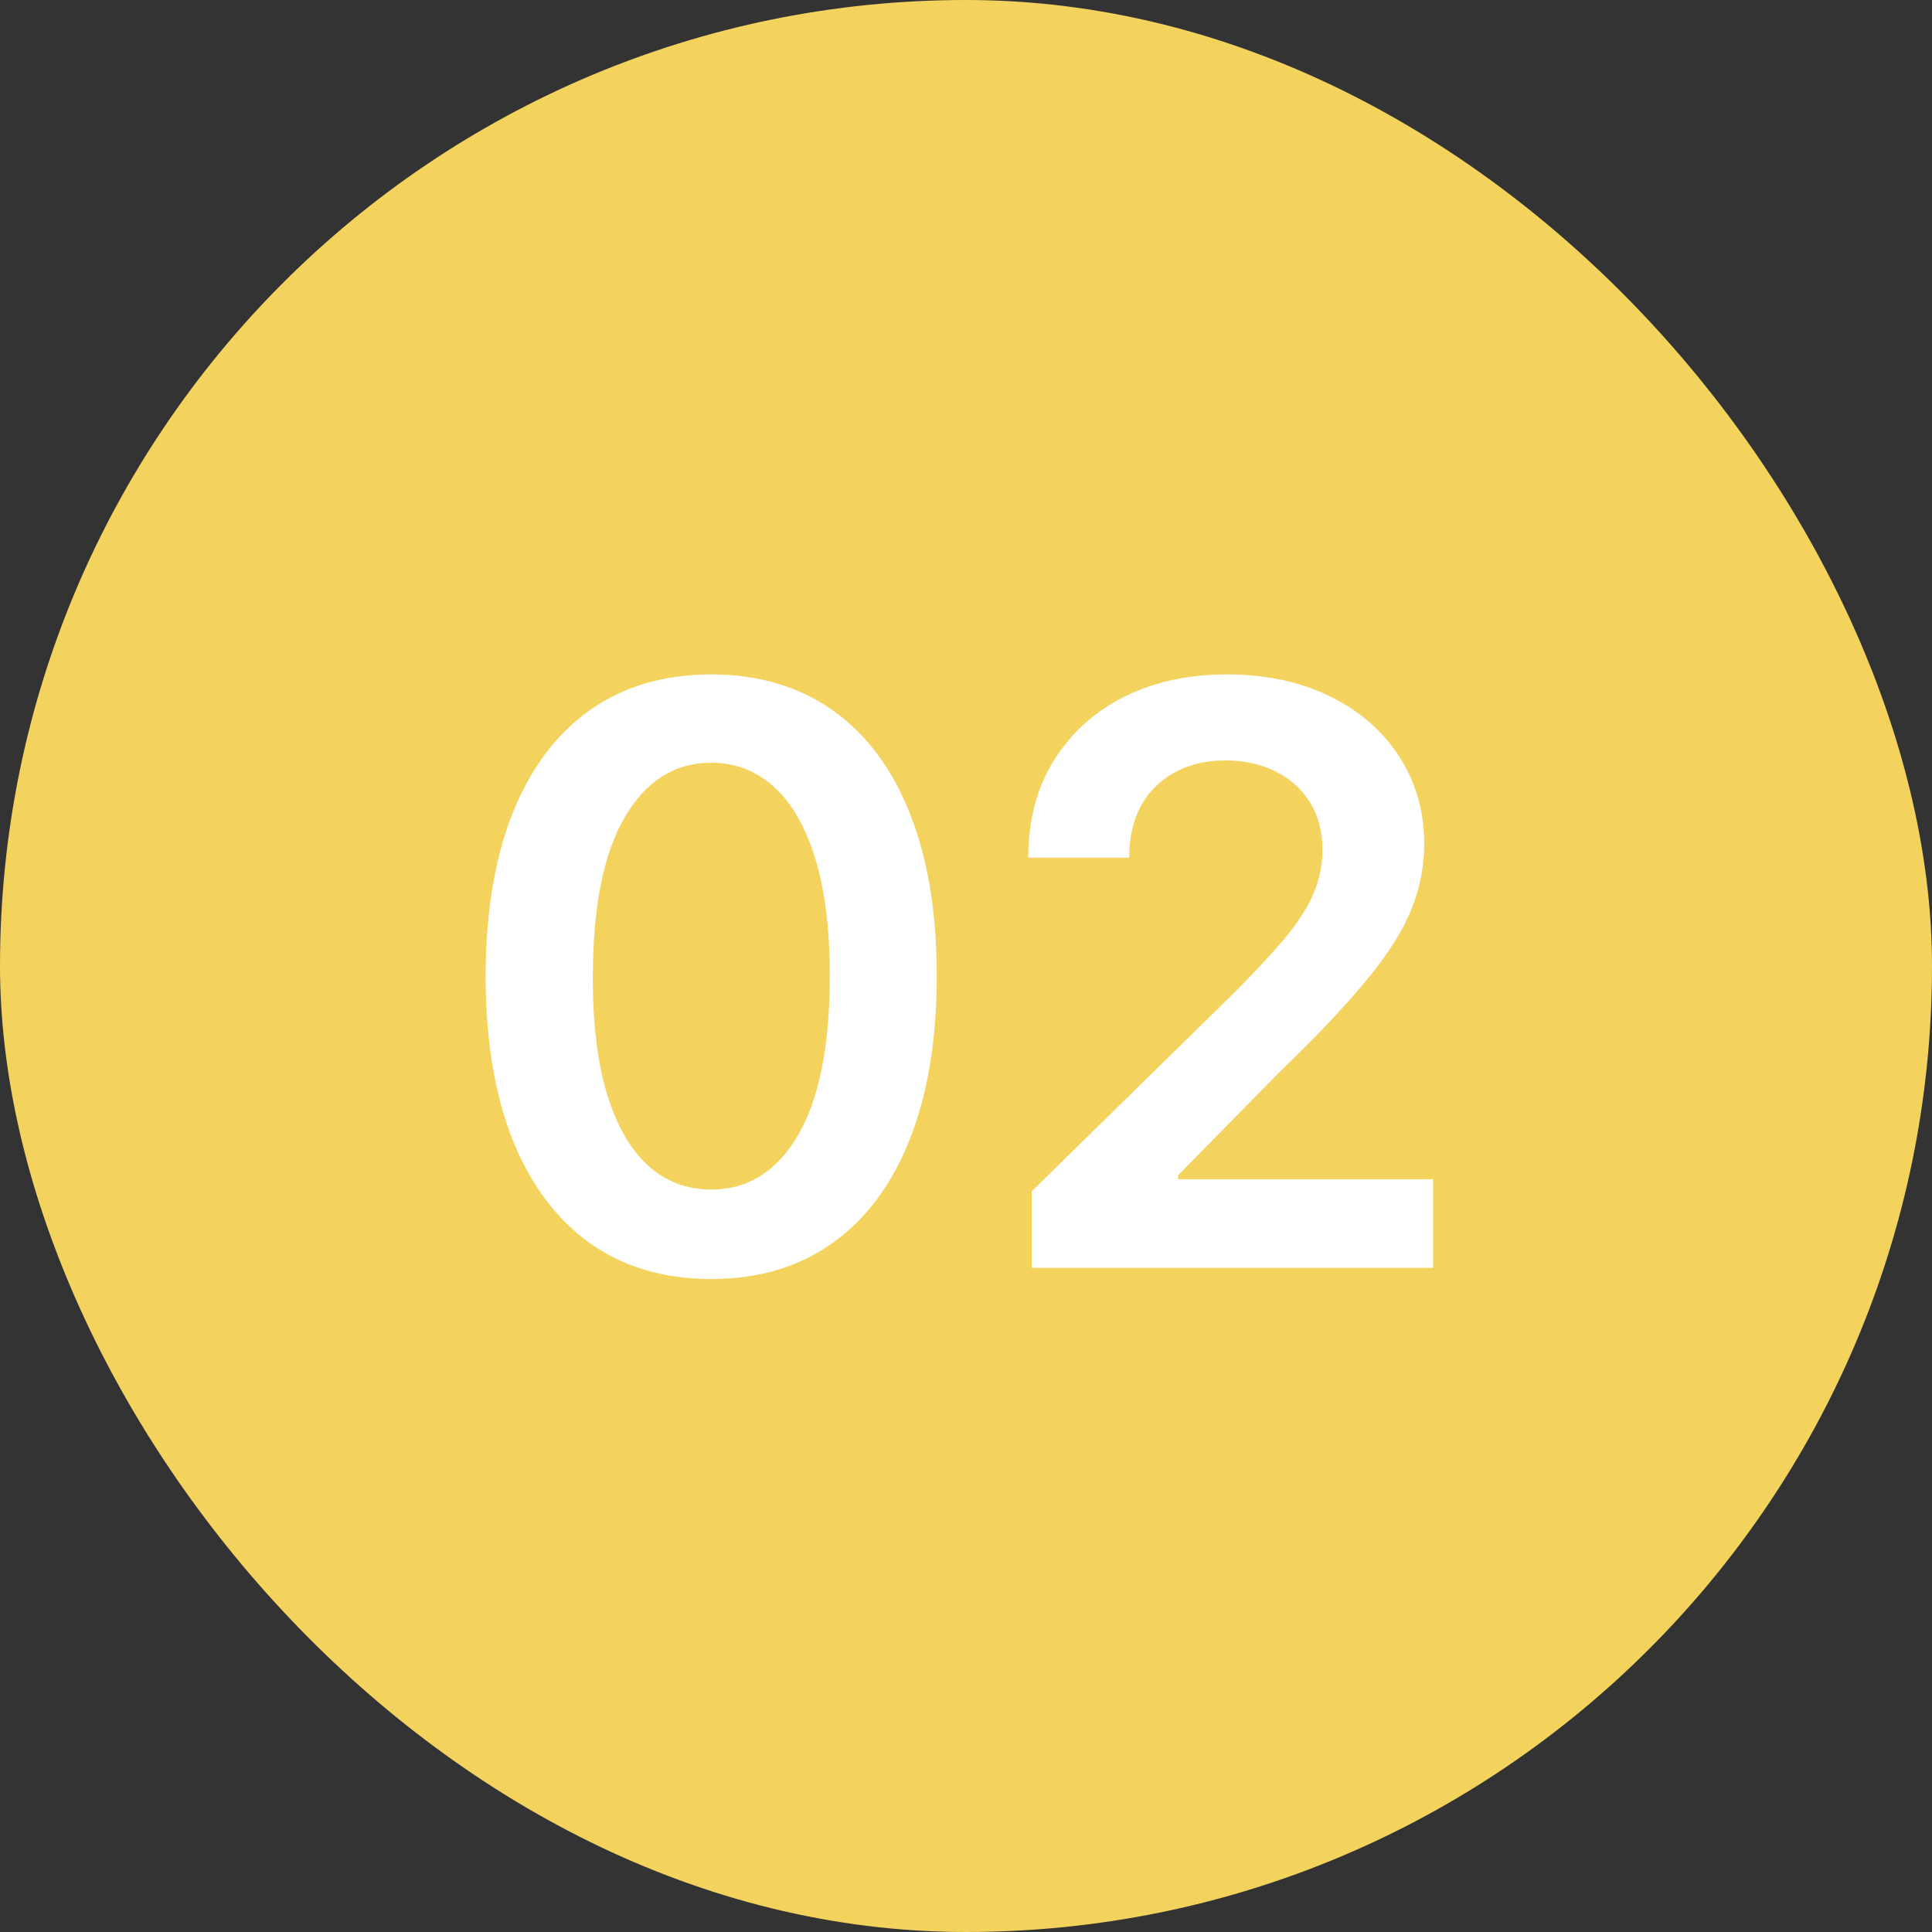
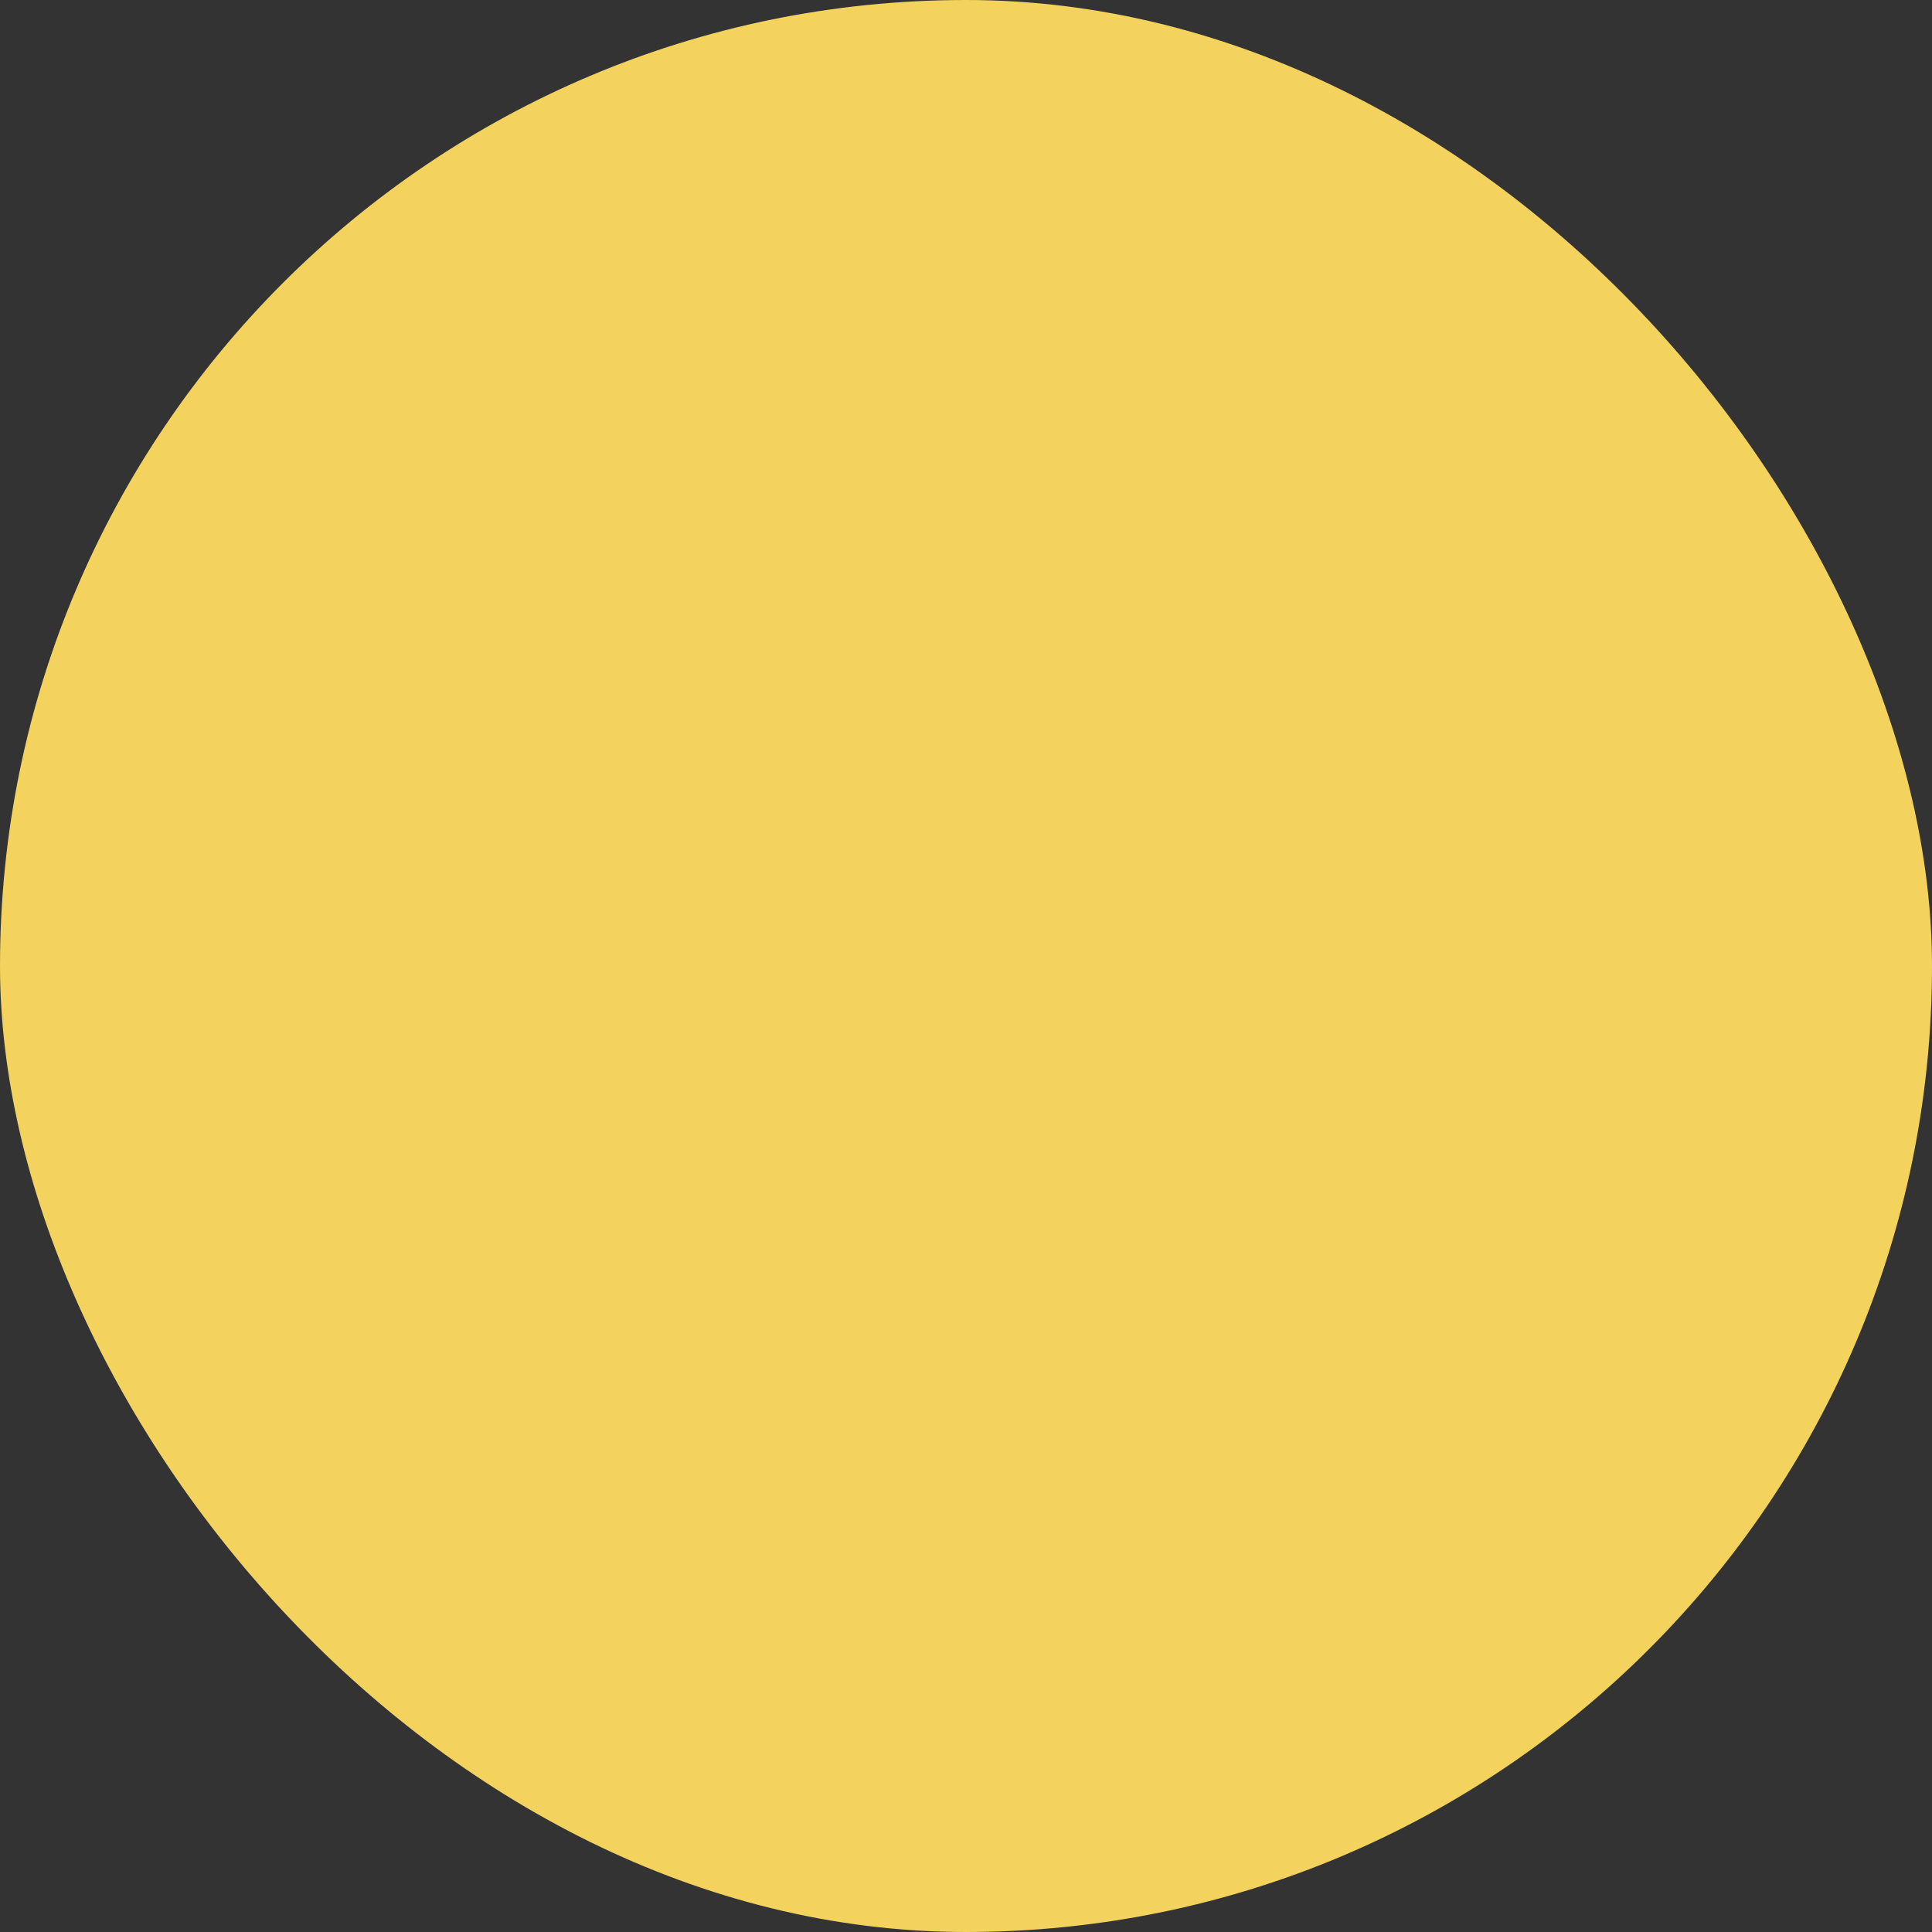
<svg xmlns="http://www.w3.org/2000/svg" width="48" height="48" viewBox="0 0 48 48" fill="none">
  <rect x="0" y="0" width="48" height="48" fill="#333333" stroke="none" />
  <rect width="48" height="48" rx="24" fill="#F3D35E" />
-   <path d="M17.669 31.777C16.5 31.777 15.496 31.481 14.658 30.889C13.824 30.293 13.183 29.433 12.733 28.311C12.288 27.184 12.065 25.828 12.065 24.241C12.07 22.655 12.295 21.306 12.74 20.193C13.19 19.076 13.831 18.224 14.665 17.636C15.503 17.049 16.504 16.756 17.669 16.756C18.834 16.756 19.835 17.049 20.673 17.636C21.511 18.224 22.153 19.076 22.598 20.193C23.048 21.311 23.273 22.66 23.273 24.241C23.273 25.832 23.048 27.191 22.598 28.318C22.153 29.44 21.511 30.297 20.673 30.889C19.84 31.481 18.838 31.777 17.669 31.777ZM17.669 29.554C18.578 29.554 19.296 29.107 19.821 28.212C20.351 27.312 20.616 25.989 20.616 24.241C20.616 23.086 20.496 22.116 20.254 21.329C20.013 20.544 19.672 19.952 19.232 19.554C18.791 19.151 18.27 18.95 17.669 18.95C16.765 18.95 16.05 19.4 15.524 20.3C14.999 21.195 14.733 22.509 14.729 24.241C14.724 25.401 14.84 26.377 15.077 27.168C15.318 27.958 15.659 28.555 16.099 28.957C16.54 29.355 17.063 29.554 17.669 29.554ZM25.633 31.5V29.597L30.682 24.646C31.165 24.159 31.568 23.725 31.89 23.347C32.212 22.968 32.453 22.601 32.614 22.246C32.775 21.891 32.855 21.512 32.855 21.109C32.855 20.65 32.751 20.257 32.543 19.93C32.335 19.599 32.048 19.343 31.684 19.163C31.319 18.983 30.905 18.893 30.441 18.893C29.962 18.893 29.543 18.993 29.184 19.192C28.824 19.386 28.544 19.663 28.346 20.023C28.151 20.383 28.054 20.811 28.054 21.308H25.547C25.547 20.385 25.758 19.582 26.179 18.901C26.601 18.219 27.181 17.691 27.919 17.317C28.663 16.943 29.515 16.756 30.476 16.756C31.452 16.756 32.309 16.938 33.047 17.303C33.786 17.667 34.359 18.167 34.766 18.801C35.178 19.436 35.384 20.16 35.384 20.974C35.384 21.519 35.28 22.054 35.071 22.579C34.863 23.105 34.496 23.688 33.971 24.327C33.45 24.966 32.718 25.74 31.776 26.649L29.269 29.199V29.298H35.604V31.5H25.633Z" fill="white" />
</svg>